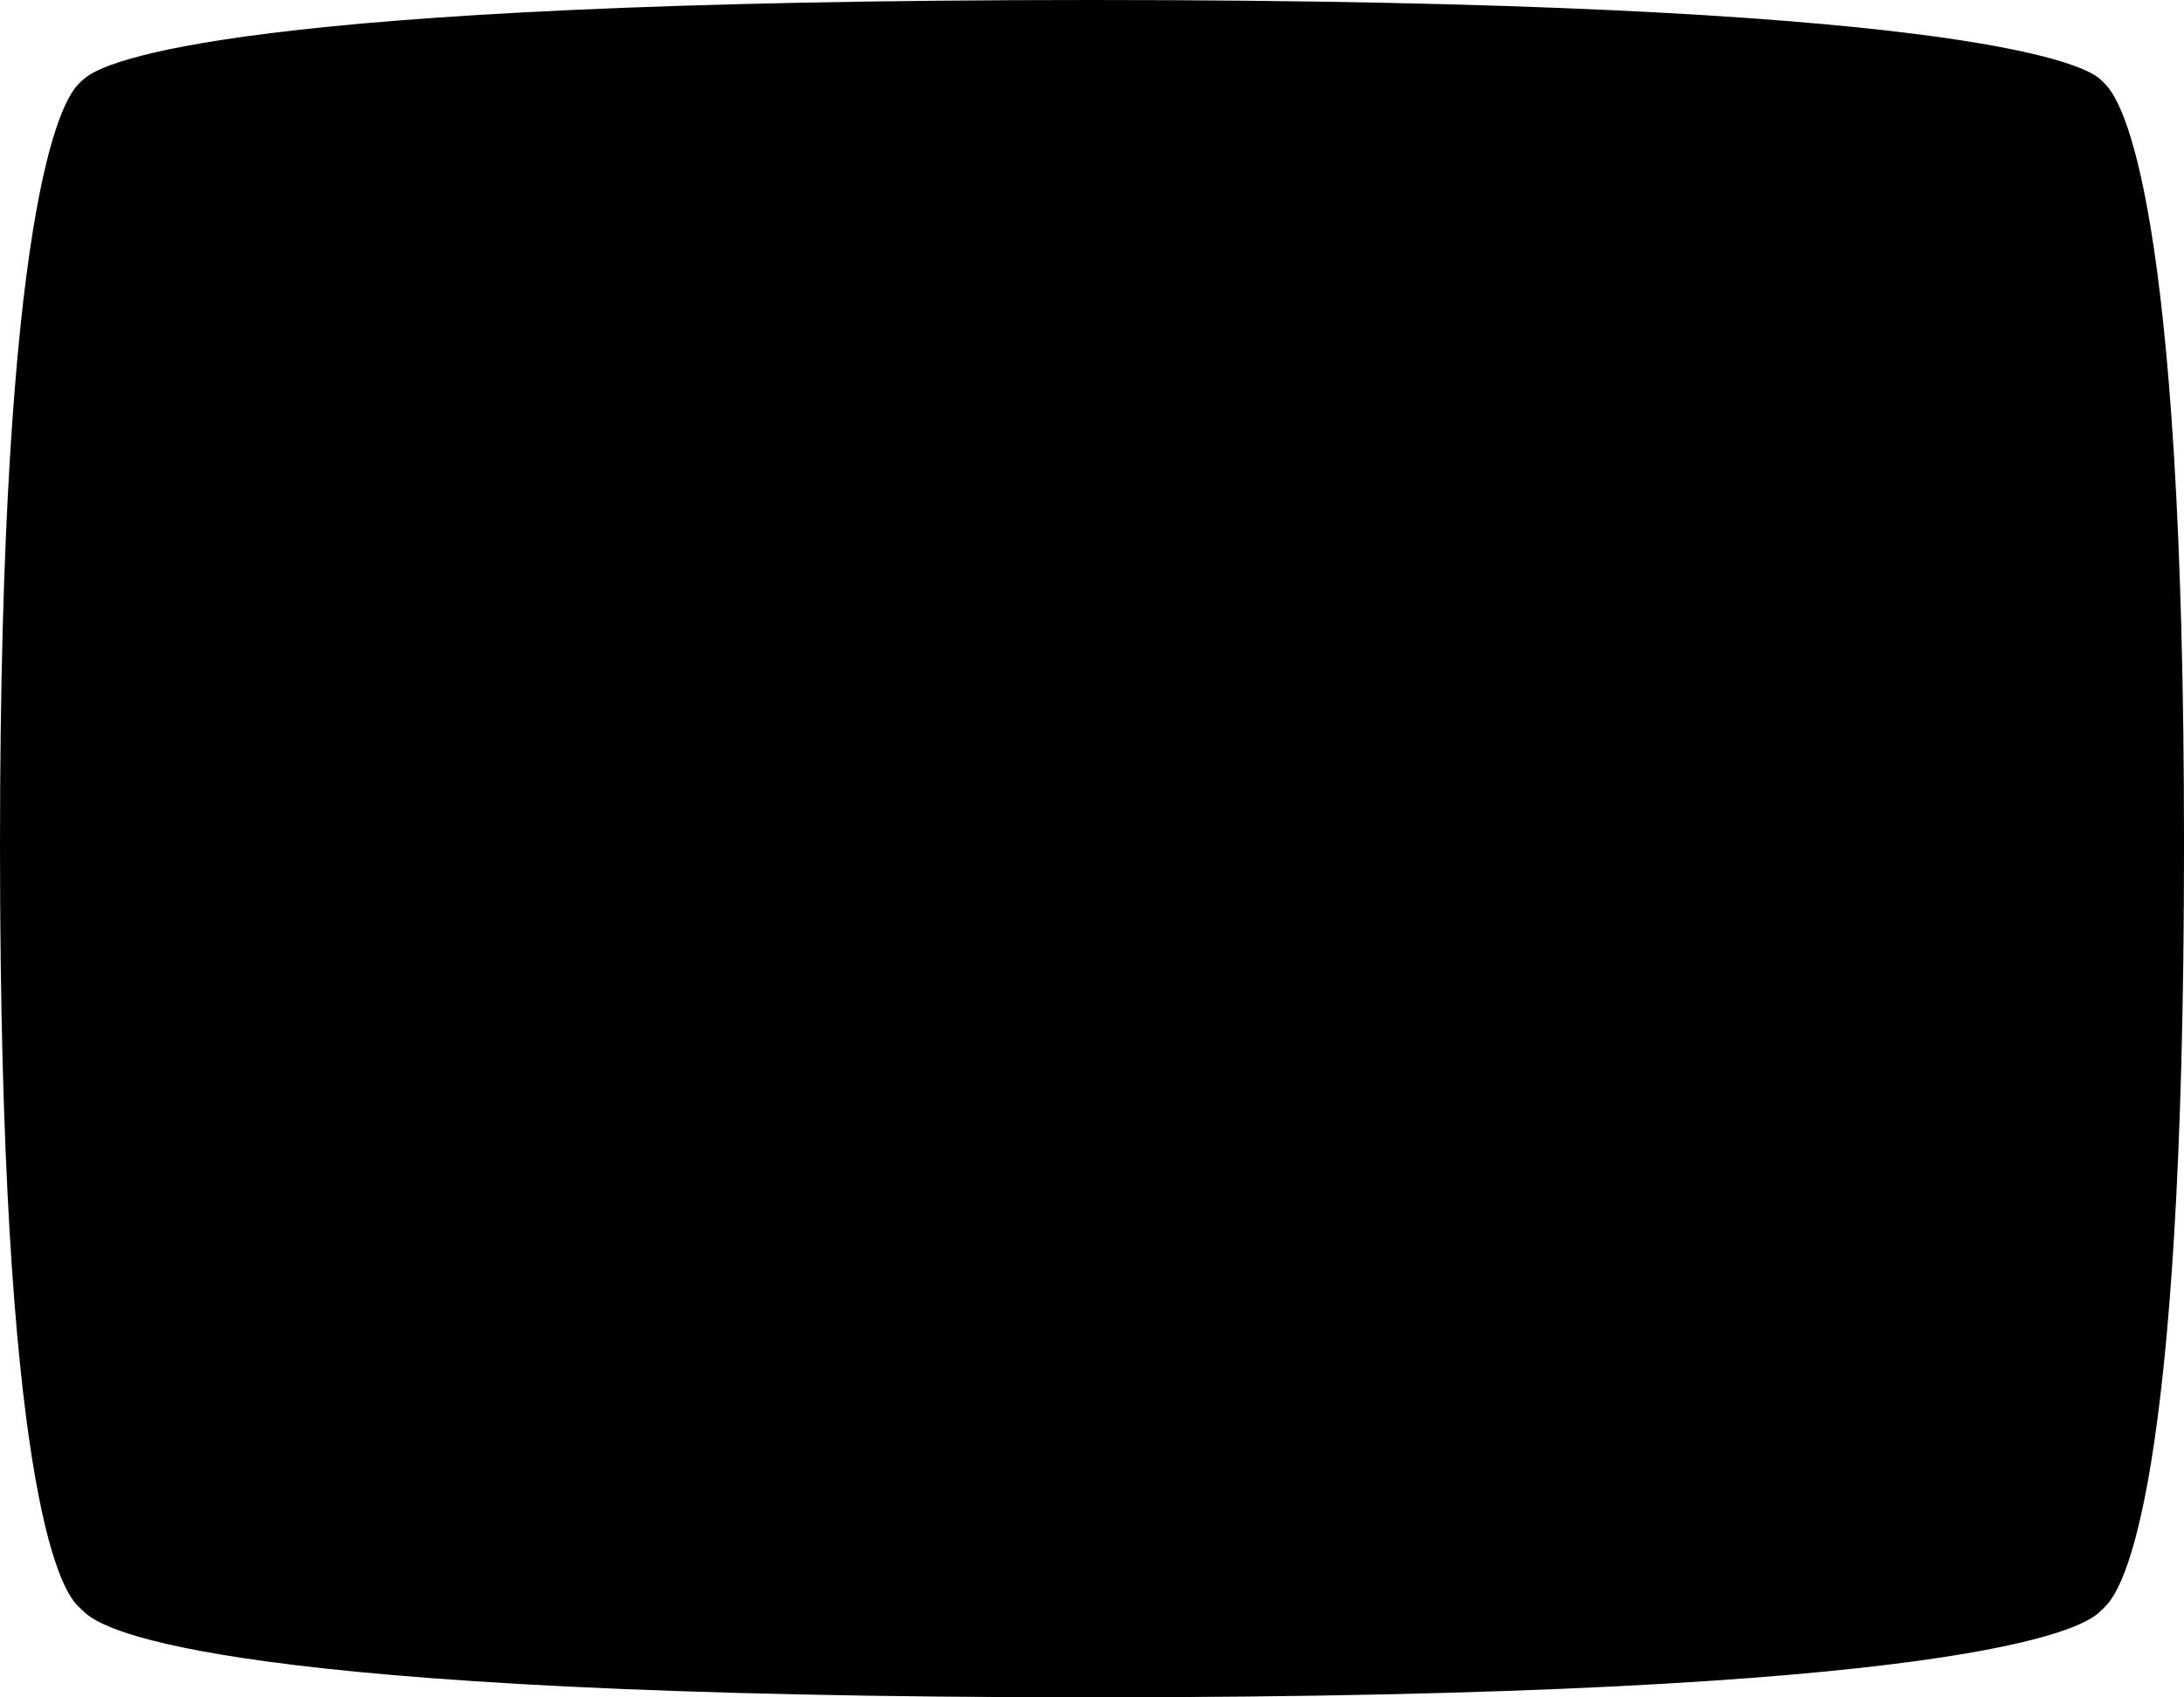
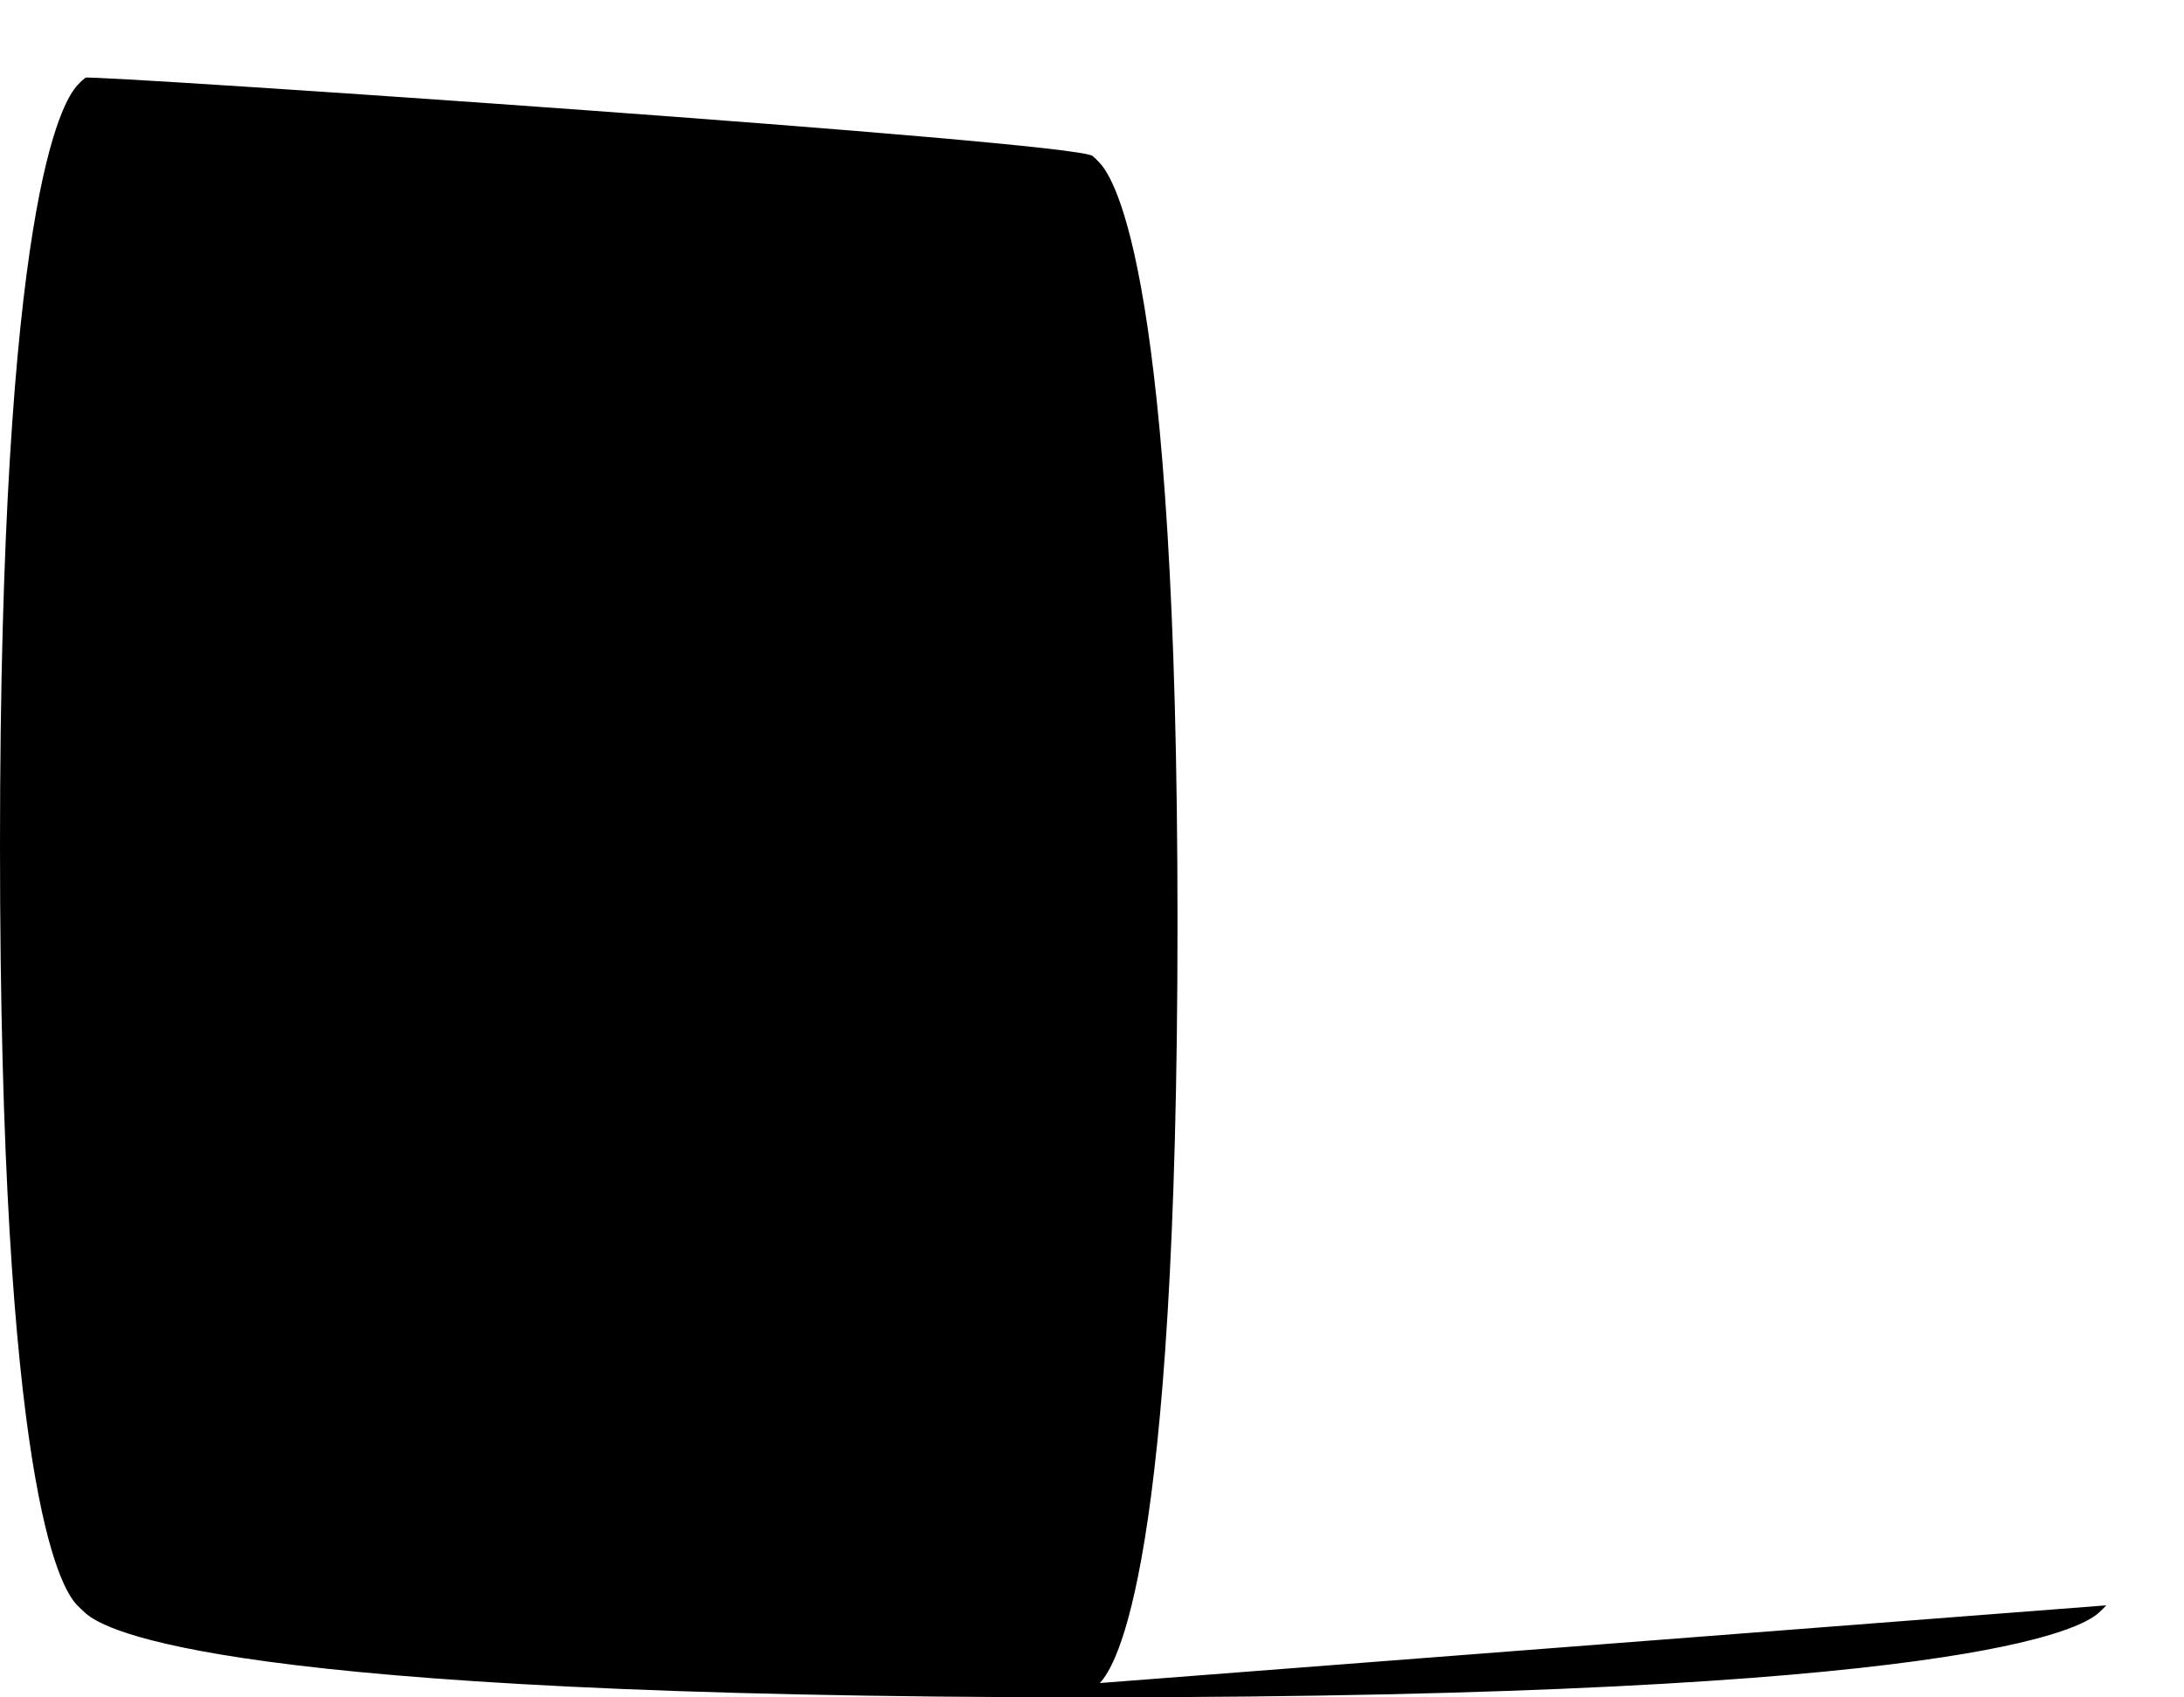
<svg xmlns="http://www.w3.org/2000/svg" id="Layer_265f45390b1f38" data-name="Layer 2" viewBox="0 0 1298 1009" aria-hidden="true" width="1298px" height="1009px">
  <defs>
    <linearGradient class="cerosgradient" data-cerosgradient="true" id="CerosGradient_iddeeda6b1c" gradientUnits="userSpaceOnUse" x1="50%" y1="100%" x2="50%" y2="0%">
      <stop offset="0%" stop-color="#d1d1d1" />
      <stop offset="100%" stop-color="#d1d1d1" />
    </linearGradient>
    <linearGradient />
  </defs>
-   <path d="M1251.82,954.32q-2.02,2.15-4.32,4.28c-10.48,9.73-79.84,50.4-598.51,50.4S62.59,969.28,50.85,958.99q-2.54-2.23-5.07-4.84C35.62,943.63,0,883.45,0,502.5S36.67,60.64,46.09,50.59c2.24-2.38,2.29-2.47,4.72-4.41C62.48,36.85,135.65,0,649,0s588.13,37.79,598.56,46.55q1.76,1.48,4.09,3.98c9.13,9.8,46.36,66.65,46.36,451.98s-36.65,441.68-46.18,451.82Z" />
+   <path d="M1251.82,954.32q-2.02,2.15-4.32,4.28c-10.48,9.73-79.84,50.4-598.51,50.4S62.59,969.28,50.85,958.99q-2.54-2.23-5.07-4.84C35.62,943.63,0,883.45,0,502.5S36.67,60.64,46.09,50.59c2.24-2.38,2.29-2.47,4.72-4.41s588.13,37.79,598.56,46.55q1.76,1.48,4.09,3.98c9.13,9.8,46.36,66.65,46.36,451.98s-36.65,441.68-46.18,451.82Z" />
</svg>